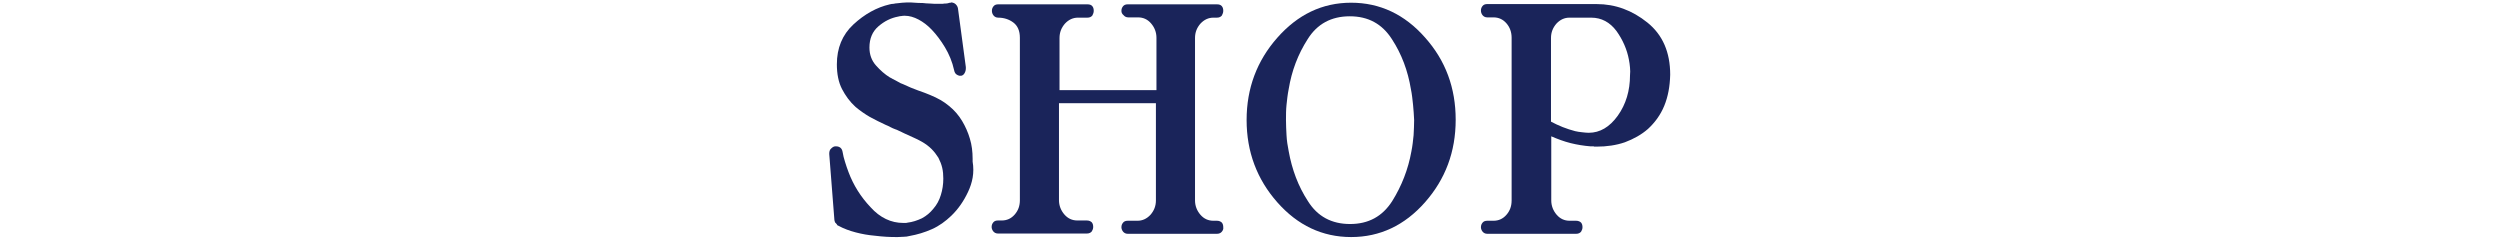
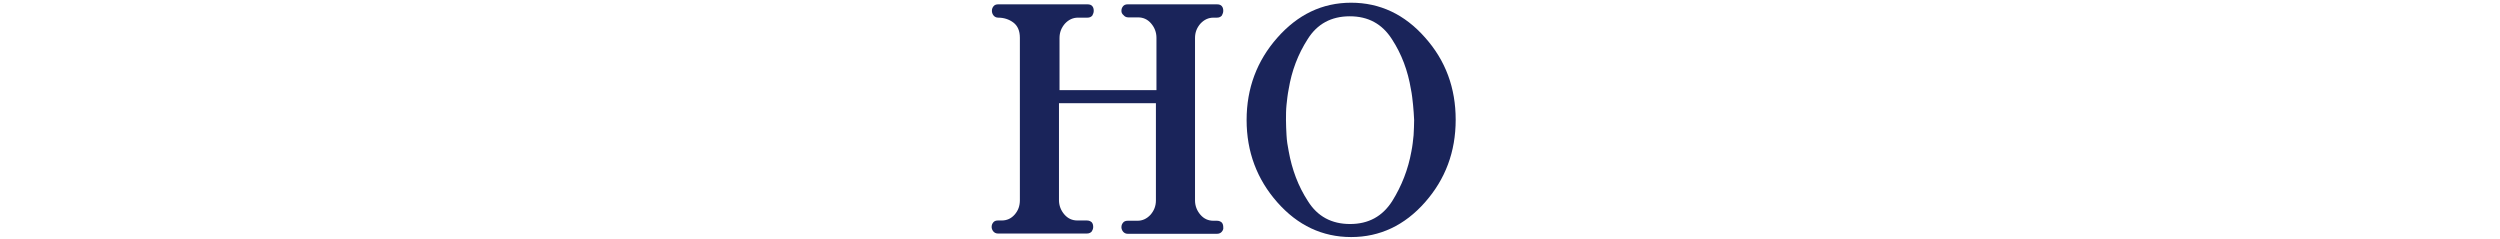
<svg xmlns="http://www.w3.org/2000/svg" version="1.1" id="レイヤー_1" x="0px" y="0px" viewBox="0 0 920.7 88.2" style="enable-background:new 0 0 920.7 88.2;" xml:space="preserve">
  <style type="text/css">
	.st0{fill:#1A245A;}
</style>
  <g>
-     <path class="st0" d="M356.5,70.7c-1.6,3.4-3.6,6.3-6.2,8.8c-2.1,2-4.4,3.7-7.1,4.9c-2.7,1.2-5.4,2-8.2,2.5   c-0.7,0.2-1.5,0.3-2.2,0.3s-1.4,0.1-2.2,0.1c-1.4,0-2.8,0-4.2-0.1c-1.4-0.1-2.8-0.2-4.3-0.4c-2.3-0.2-4.6-0.6-6.9-1.2   c-2.3-0.6-4.5-1.4-6.5-2.5c-0.1,0-0.1,0-0.2-0.1c-0.1,0-0.2-0.1-0.2-0.2c-0.1-0.2-0.2-0.3-0.3-0.4s-0.2-0.3-0.4-0.4   c-0.1-0.2-0.1-0.3-0.2-0.5c0-0.2-0.1-0.3-0.1-0.4l-1.9-24.3c0-0.1,0-0.2,0-0.3c0-0.7,0.2-1.4,0.7-1.8c0.5-0.5,1-0.8,1.5-0.8   c0.1,0,0.1,0,0.2,0c0.1,0,0.1,0,0.2,0c0.6,0,1.1,0.2,1.5,0.5s0.7,0.9,0.8,1.5c0.2,1.2,0.5,2.5,0.9,3.7c0.4,1.3,0.8,2.5,1.3,3.8   c1.8,4.8,4.5,9.1,8.1,12.9c3.5,3.9,7.6,5.8,12,5.8c0.3,0,0.6,0,0.8,0c0.3,0,0.5,0,0.8-0.1c1.8-0.2,3.6-0.8,5.3-1.6   c1.7-0.9,3.1-2.1,4.3-3.6c1.2-1.4,2.1-3,2.7-5c0.6-1.9,0.9-3.9,0.9-6c0-1.4-0.1-2.7-0.4-4c-0.3-1.3-0.8-2.5-1.4-3.7   c-0.7-1.1-1.5-2.2-2.5-3.2c-1-1-2.2-1.9-3.6-2.7c-1-0.6-2.1-1.1-3.2-1.6c-1.1-0.5-2.2-1-3.3-1.5c-0.1-0.1-0.3-0.1-0.4-0.2   c-0.1,0-0.2-0.1-0.4-0.2c-0.4-0.2-0.9-0.4-1.3-0.6c-0.4-0.2-0.8-0.4-1.2-0.5c-0.6-0.2-1.2-0.5-1.8-0.8c-0.6-0.3-1.1-0.6-1.7-0.8   c-2-0.9-3.9-1.9-5.8-2.9c-1.9-1.1-3.6-2.3-5.3-3.7c-2.1-1.9-3.7-4.1-5-6.6c-1.3-2.5-1.9-5.6-1.9-9.1c0-6,2-10.9,6.1-14.7   c4.1-3.8,8.6-6.3,13.4-7.4c0.4-0.1,0.9-0.2,1.4-0.2c0.5-0.1,0.9-0.2,1.4-0.2c0.6-0.1,1.2-0.1,1.8-0.2c0.6,0,1.2-0.1,1.8-0.1   c1,0,1.9,0,2.8,0.1c0.9,0.1,1.9,0.1,2.8,0.1c1,0.1,1.9,0.2,2.8,0.2c0.9,0.1,1.9,0.1,2.8,0.1c0.4,0,0.9,0,1.3,0s0.9,0,1.3-0.1   c0.4,0,0.8,0,1.2-0.1c0.3-0.1,0.6-0.2,0.8-0.2c0.1,0,0.1,0,0.2,0c0,0,0.1,0,0.2-0.1c0.1,0,0.1,0,0.2,0c0.6,0.1,1.1,0.3,1.5,0.7   c0.4,0.4,0.7,0.9,0.8,1.5l2.9,21.6c0,0.1,0,0.2,0,0.2s0,0.2,0,0.3c0,0.7-0.2,1.3-0.5,1.8s-0.7,0.8-1.2,0.9c-0.1,0-0.1,0-0.2,0   c-0.1,0-0.1,0-0.2,0c-0.1,0-0.2,0-0.3,0c-0.4-0.1-0.8-0.3-1.2-0.6c-0.3-0.3-0.6-0.8-0.7-1.4c-0.7-3.2-1.9-6-3.4-8.5   s-3.1-4.6-4.8-6.4c-1.5-1.6-3.2-2.9-4.9-3.8c-1.7-0.9-3.4-1.4-5.1-1.4c-0.4,0-0.8,0-1.2,0.1c-0.4,0-0.8,0.1-1.2,0.2   c-2.7,0.5-5.1,1.7-7.3,3.6c-2.2,1.9-3.3,4.5-3.3,7.8c0,2.6,0.8,4.8,2.4,6.6c1.6,1.8,3.3,3.3,5.1,4.4c0.2,0.1,0.4,0.2,0.6,0.3   s0.3,0.2,0.5,0.3c0.7,0.3,1.3,0.7,1.9,1c0.6,0.4,1.3,0.7,1.9,0.9c1.9,0.9,3.8,1.7,5.5,2.3c1.8,0.6,3.3,1.2,4.5,1.7   c2.7,1.1,5,2.4,6.9,4c2,1.6,3.6,3.5,4.8,5.5c1.2,2,2.2,4.2,2.9,6.6c0.7,2.3,1,4.8,1,7.4c0,0.2,0,0.4,0,0.5c0,0.2,0,0.4,0,0.5   C358.9,63.7,358.1,67.3,356.5,70.7z" />
    <path class="st0" d="M450,85.3c-0.4,0.5-1,0.8-1.8,0.8h-32.9c-0.7,0-1.3-0.3-1.7-0.8c-0.4-0.5-0.6-1.1-0.6-1.6   c0-0.7,0.2-1.2,0.6-1.7c0.4-0.5,1-0.7,1.7-0.7c0.3,0,0.6,0,0.9,0c0.3,0,0.6,0,0.9,0c0.3,0,0.6,0,0.9,0c0.3,0,0.6,0,0.9,0   c1.8,0,3.4-0.7,4.8-2.2c1.3-1.5,2-3.2,2-5.3V38h-35.7v35.7c0,2,0.7,3.8,2,5.3c1.3,1.5,2.9,2.2,4.8,2.2h3.5c0.8,0,1.4,0.3,1.8,0.7   c0.4,0.5,0.5,1.1,0.5,1.7c0,0.6-0.2,1.1-0.5,1.6c-0.4,0.5-1,0.8-1.8,0.8c-2.7,0-5.5,0-8.2,0c-2.8,0-5.5,0-8.2,0c-2.7,0-5.5,0-8.2,0   s-5.5,0-8.2,0c-0.7,0-1.3-0.3-1.7-0.8c-0.4-0.5-0.6-1.1-0.6-1.6c0-0.7,0.2-1.2,0.6-1.7c0.4-0.5,1-0.7,1.7-0.7c0.2,0,0.4,0,0.7,0   c0.2,0,0.4,0,0.7,0c1.9,0,3.5-0.7,4.8-2.2c1.3-1.5,1.9-3.2,1.9-5.3V13.9c0-2.5-0.8-4.4-2.4-5.6c-1.6-1.2-3.5-1.8-5.6-1.8   c-0.7,0-1.3-0.3-1.7-0.8c-0.4-0.5-0.6-1.1-0.6-1.7c0-0.7,0.2-1.2,0.6-1.7c0.4-0.5,1-0.7,1.7-0.7h32.9c0.8,0,1.4,0.2,1.8,0.7   c0.4,0.5,0.5,1.1,0.5,1.7c0,0.6-0.2,1.1-0.5,1.7c-0.4,0.5-1,0.8-1.8,0.8h-3.5c-1.8,0-3.4,0.7-4.8,2.2c-1.3,1.5-2,3.2-2,5.3v19.2   h35.7V13.9c0-2-0.7-3.8-2-5.3c-1.3-1.5-2.9-2.2-4.8-2.2c-0.3,0-0.6,0-0.9,0c-0.3,0-0.6,0-0.9,0c-0.3,0-0.6,0-0.9,0   c-0.3,0-0.6,0-0.9,0c-0.7,0-1.3-0.3-1.7-0.8C413.2,5.1,413,4.6,413,4c0-0.7,0.2-1.2,0.6-1.7c0.4-0.5,1-0.7,1.7-0.7h32.9   c0.8,0,1.4,0.2,1.8,0.7c0.4,0.5,0.5,1.1,0.5,1.7c0,0.6-0.2,1.1-0.5,1.7c-0.4,0.5-1,0.8-1.8,0.8h-1.3c-1.8,0-3.4,0.7-4.8,2.2   c-1.3,1.5-2,3.2-2,5.3v59.8c0,2,0.7,3.8,2,5.3c1.3,1.5,2.9,2.2,4.8,2.2h1.3c0.8,0,1.4,0.3,1.8,0.7c0.4,0.5,0.5,1.1,0.5,1.7   C450.6,84.3,450.4,84.8,450,85.3z" />
    <path class="st0" d="M524.8,74.5c-7.5,8.5-16.6,12.8-27.2,12.8c-10.6,0-19.7-4.3-27.2-12.8c-7.5-8.5-11.3-18.6-11.3-30.3   c0-11.7,3.8-21.8,11.3-30.3S486.9,1,497.6,1c10.6,0,19.7,4.3,27.2,12.8c7.6,8.5,11.3,18.6,11.3,30.3   C536.1,55.9,532.3,66,524.8,74.5z M520.4,38.6c-0.2-1.9-0.4-3.9-0.8-5.8c-1.1-6.7-3.4-12.9-7-18.4c-3.6-5.6-8.7-8.4-15.5-8.4   c-6.8,0-12,2.8-15.5,8.4c-3.6,5.6-5.9,11.7-7,18.4c-0.4,2-0.6,3.9-0.8,5.8c-0.2,1.9-0.2,3.8-0.2,5.6c0,1.8,0.1,3.7,0.2,5.6   c0.1,2,0.4,3.9,0.8,5.9c1.2,6.7,3.5,12.9,7.1,18.4c3.5,5.6,8.7,8.4,15.5,8.4c6.8,0,11.9-2.8,15.5-8.4c3.5-5.6,5.9-11.7,7.1-18.4   c0.4-2,0.6-3.9,0.8-5.9c0.1-2,0.2-3.8,0.2-5.6C520.7,42.4,520.6,40.5,520.4,38.6z" />
-     <path class="st0" d="M612.9,39c-1.4,3.4-3.5,6.2-6,8.5c-2.4,2.1-5.3,3.7-8.5,4.9c-3.2,1.1-6.7,1.6-10.4,1.6c-0.2,0-0.4,0-0.6,0   c-0.2,0-0.4,0-0.5-0.1c-0.1,0-0.3,0-0.5,0c-0.2,0-0.4,0-0.6,0c-2.5-0.2-5-0.6-7.4-1.2c-2.4-0.6-4.8-1.5-7.1-2.5v23.6   c0,2,0.7,3.8,2,5.3c1.3,1.5,2.9,2.2,4.8,2.2c0.2,0,0.4,0,0.6,0c0.2,0,0.4,0,0.6,0c0.2,0,0.4,0,0.6,0c0.2,0,0.4,0,0.6,0   c0.8,0,1.4,0.3,1.8,0.7c0.4,0.5,0.5,1.1,0.5,1.7c0,0.6-0.2,1.1-0.5,1.6c-0.4,0.5-1,0.8-1.8,0.8h-32.8c-0.7,0-1.3-0.3-1.7-0.8   c-0.4-0.5-0.6-1.1-0.6-1.6c0-0.7,0.2-1.2,0.6-1.7c0.4-0.5,1-0.7,1.7-0.7h2.3c1.9,0,3.5-0.7,4.8-2.2c1.3-1.5,1.9-3.2,1.9-5.3V13.9   c0-2-0.6-3.8-1.9-5.3c-1.3-1.5-2.9-2.2-4.8-2.2h-2.3c-0.7,0-1.3-0.3-1.7-0.8c-0.4-0.5-0.6-1.1-0.6-1.7c0-0.7,0.2-1.2,0.6-1.7   c0.4-0.5,1-0.7,1.7-0.7H588c6.9,0,13.1,2.3,18.7,6.8c5.6,4.5,8.4,10.9,8.4,19.2C615,31.8,614.3,35.6,612.9,39z M600.3,24.9   c-0.1-1-0.2-2-0.4-2.9c-0.7-3.8-2.3-7.4-4.6-10.6c-2.4-3.2-5.5-4.9-9.3-4.9h-8c-1.8,0-3.4,0.7-4.8,2.2c-1.3,1.5-2,3.2-2,5.3v30.8   c1.3,0.7,2.8,1.4,4.3,2c1.5,0.6,3.1,1.1,4.6,1.5c0.8,0.2,1.6,0.3,2.5,0.4c0.9,0.1,1.7,0.2,2.5,0.2c4.1,0,7.7-2.1,10.7-6.3   c3-4.2,4.5-9.2,4.5-14.9C600.4,26.8,600.4,25.9,600.3,24.9z" />
  </g>
</svg>